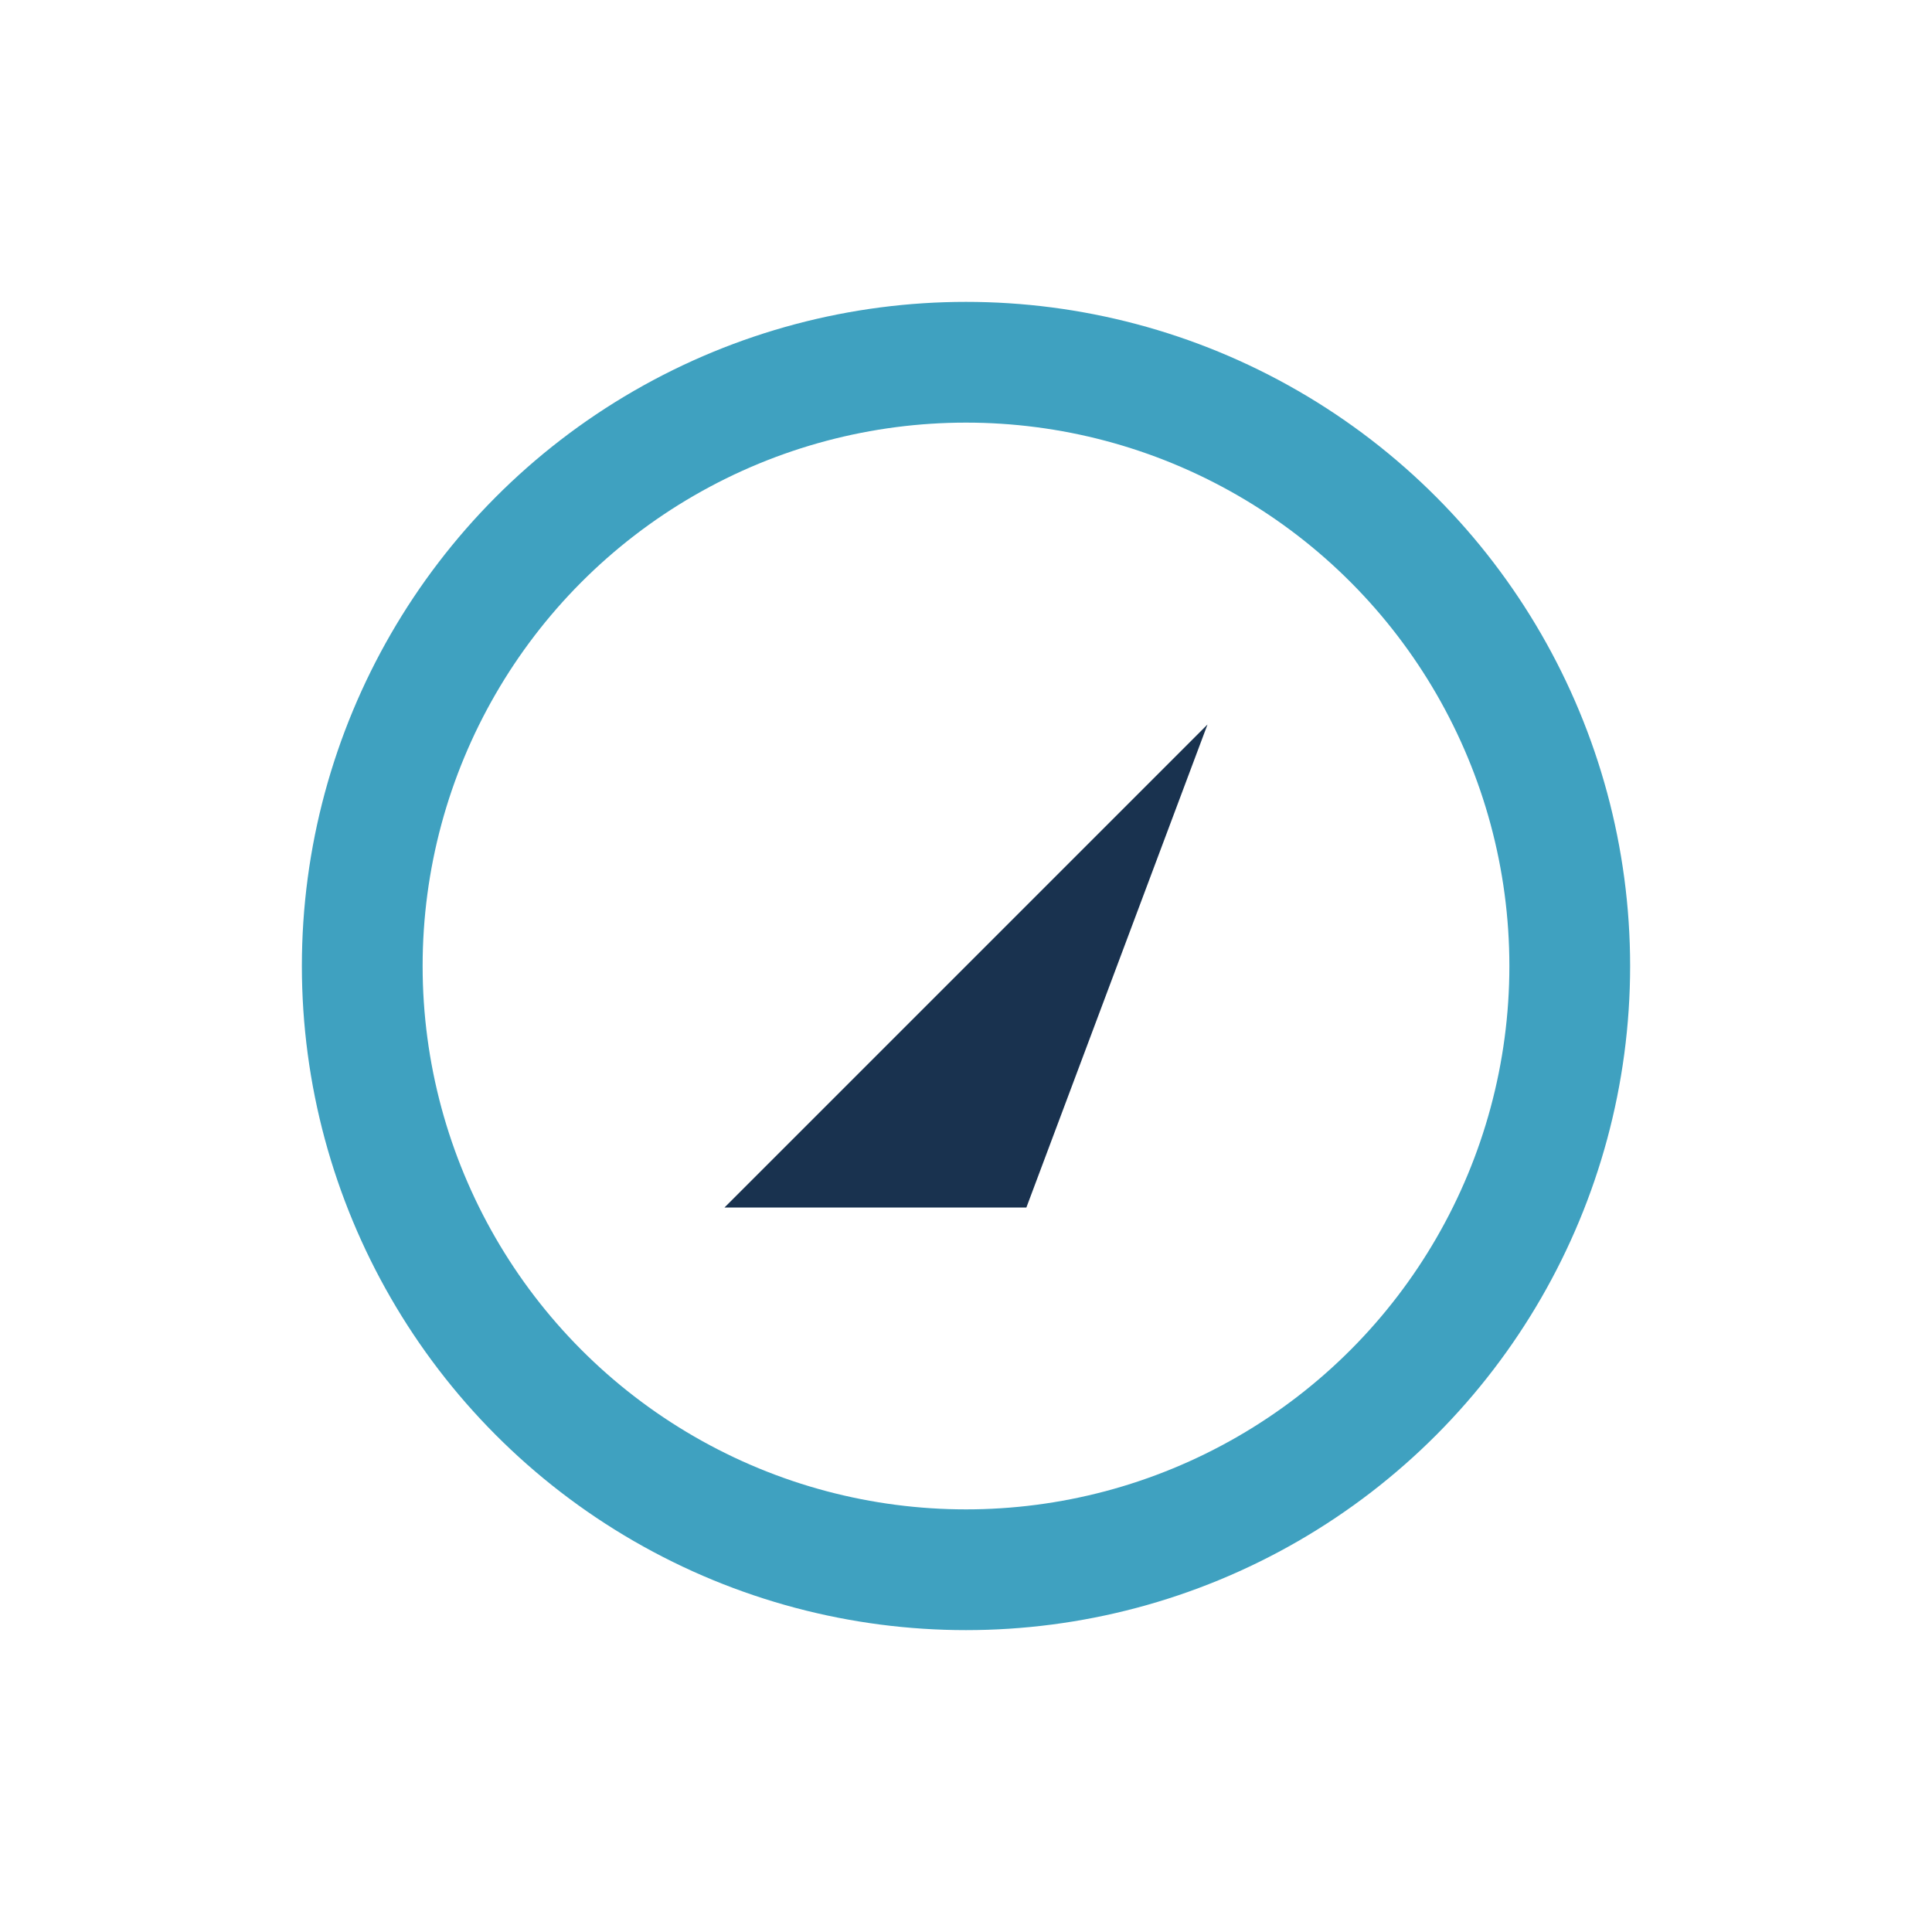
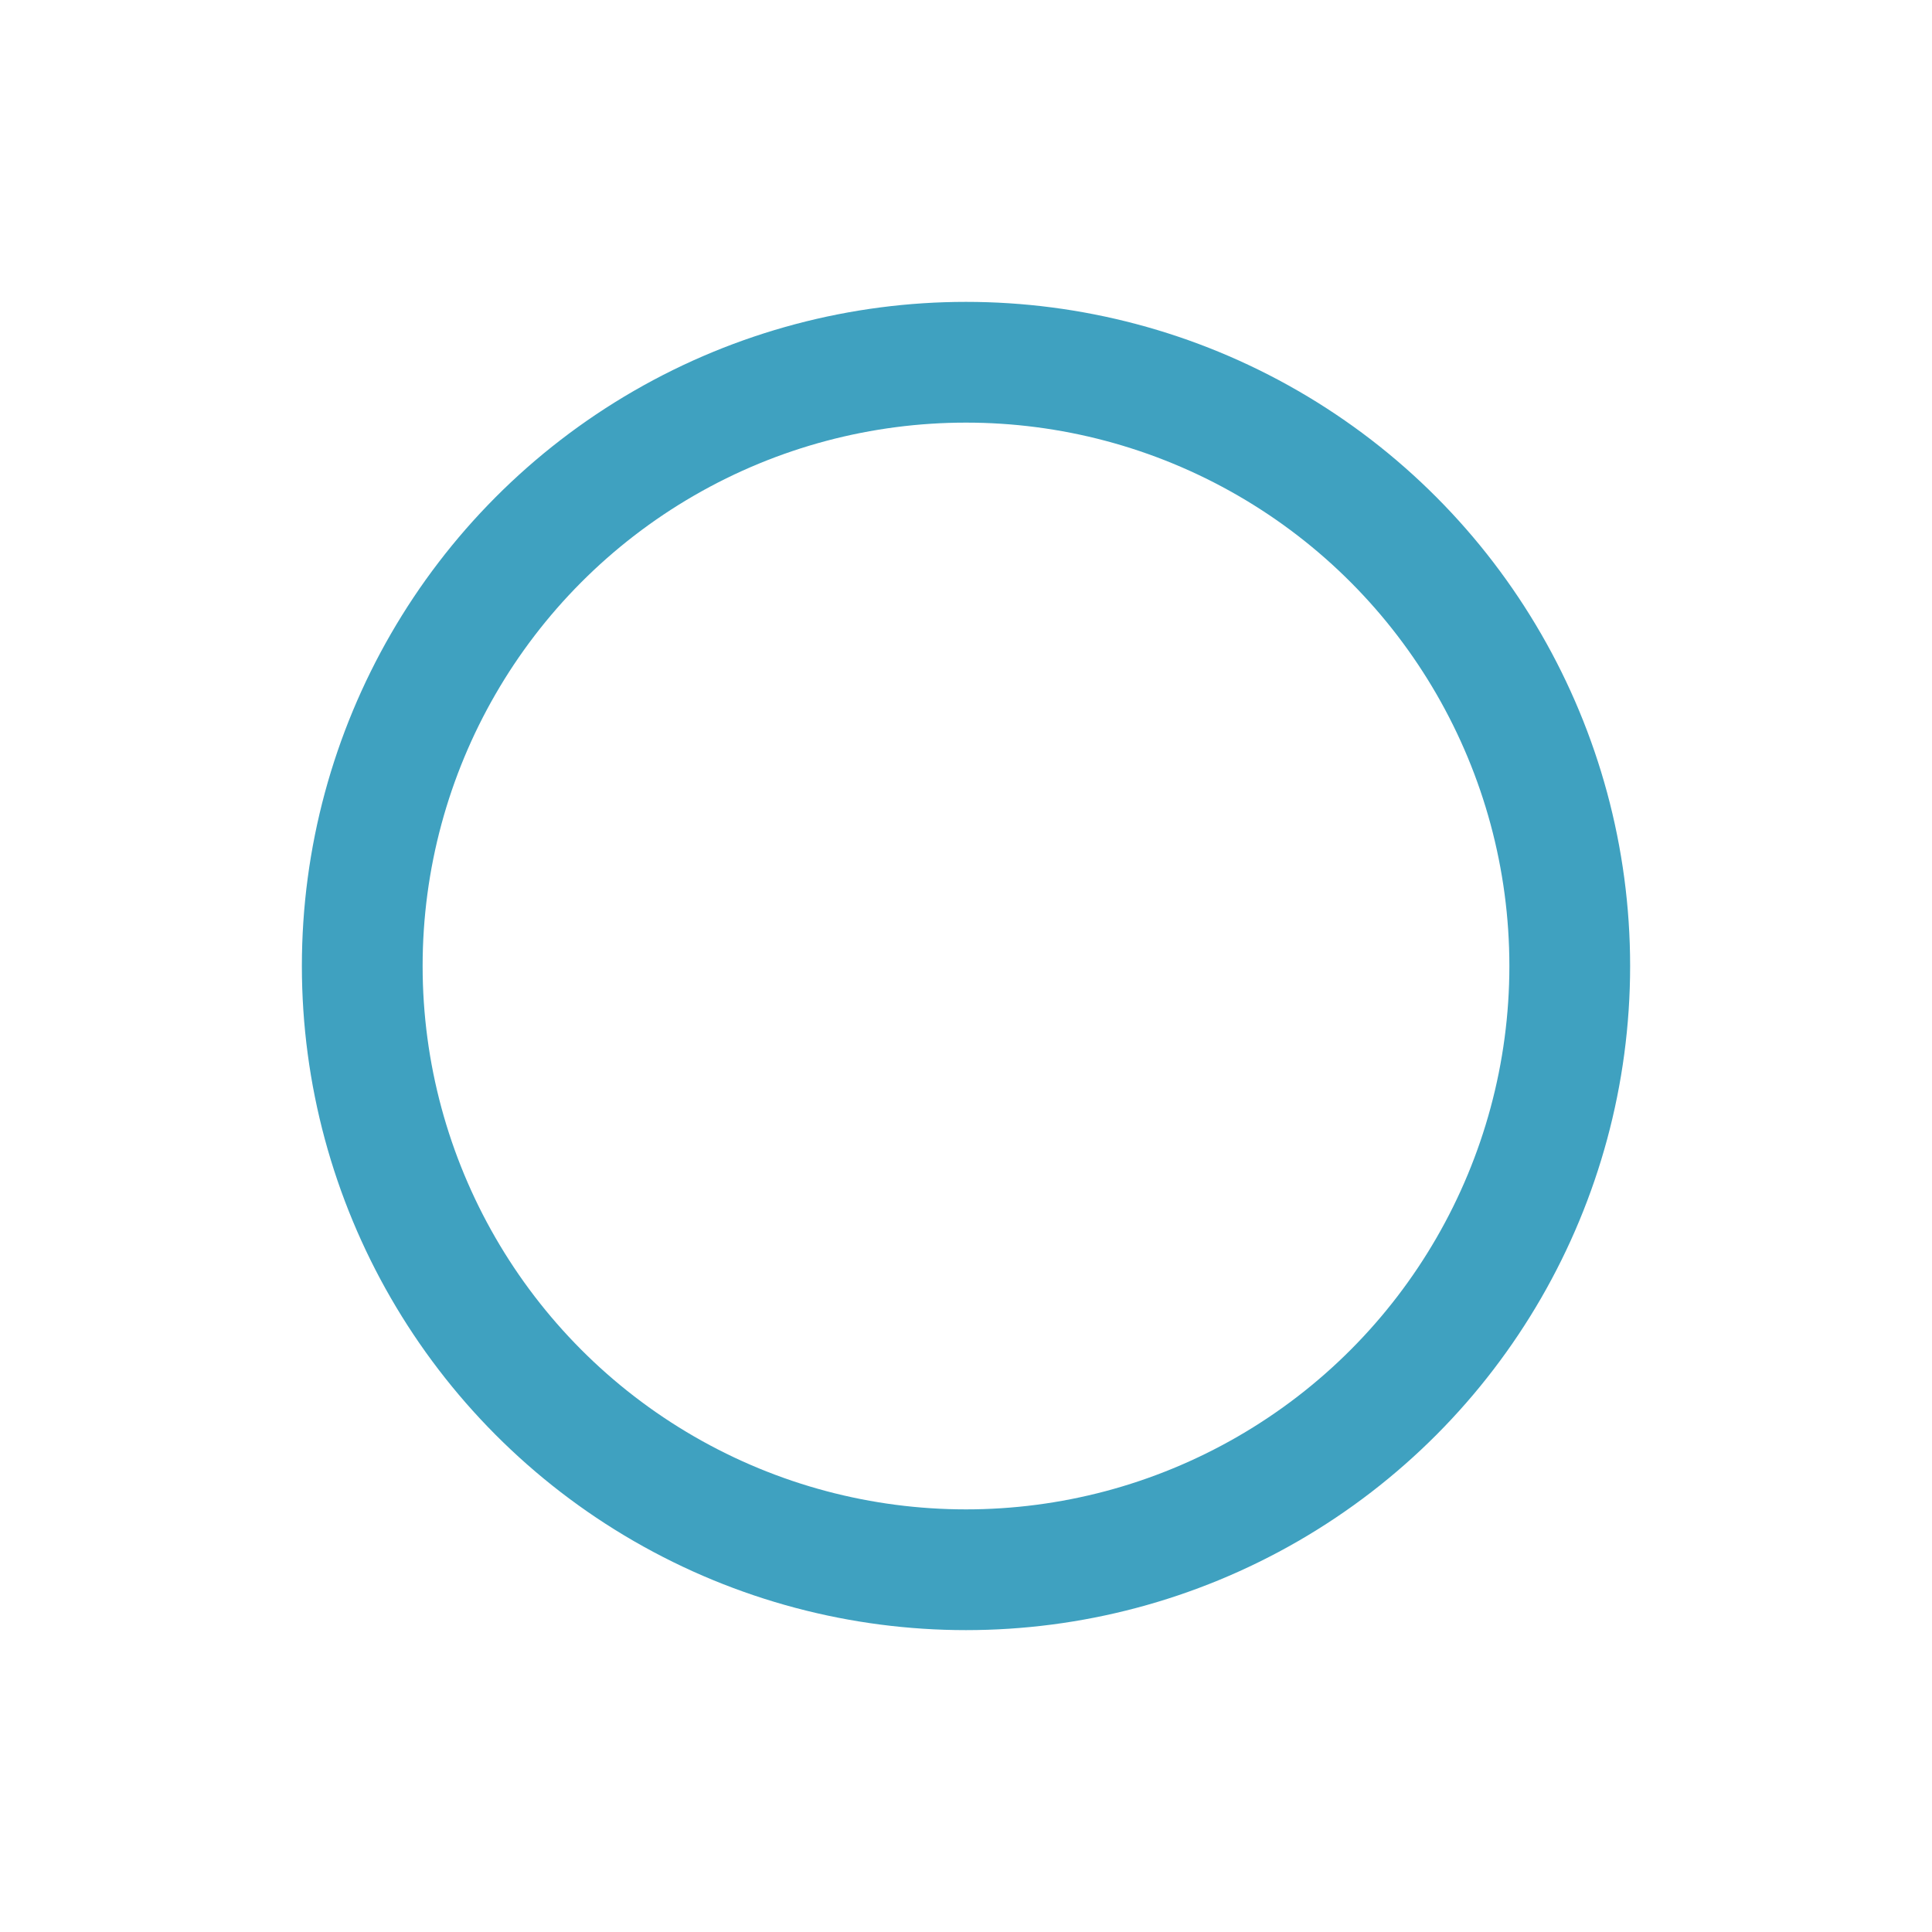
<svg xmlns="http://www.w3.org/2000/svg" width="32" height="32" viewBox="0 0 32 32">
  <circle cx="16" cy="16" r="10" stroke="#3FA1C0" stroke-width="2" fill="none" />
-   <path d="M12 20l8-8-3 8z" fill="#19324F" />
</svg>